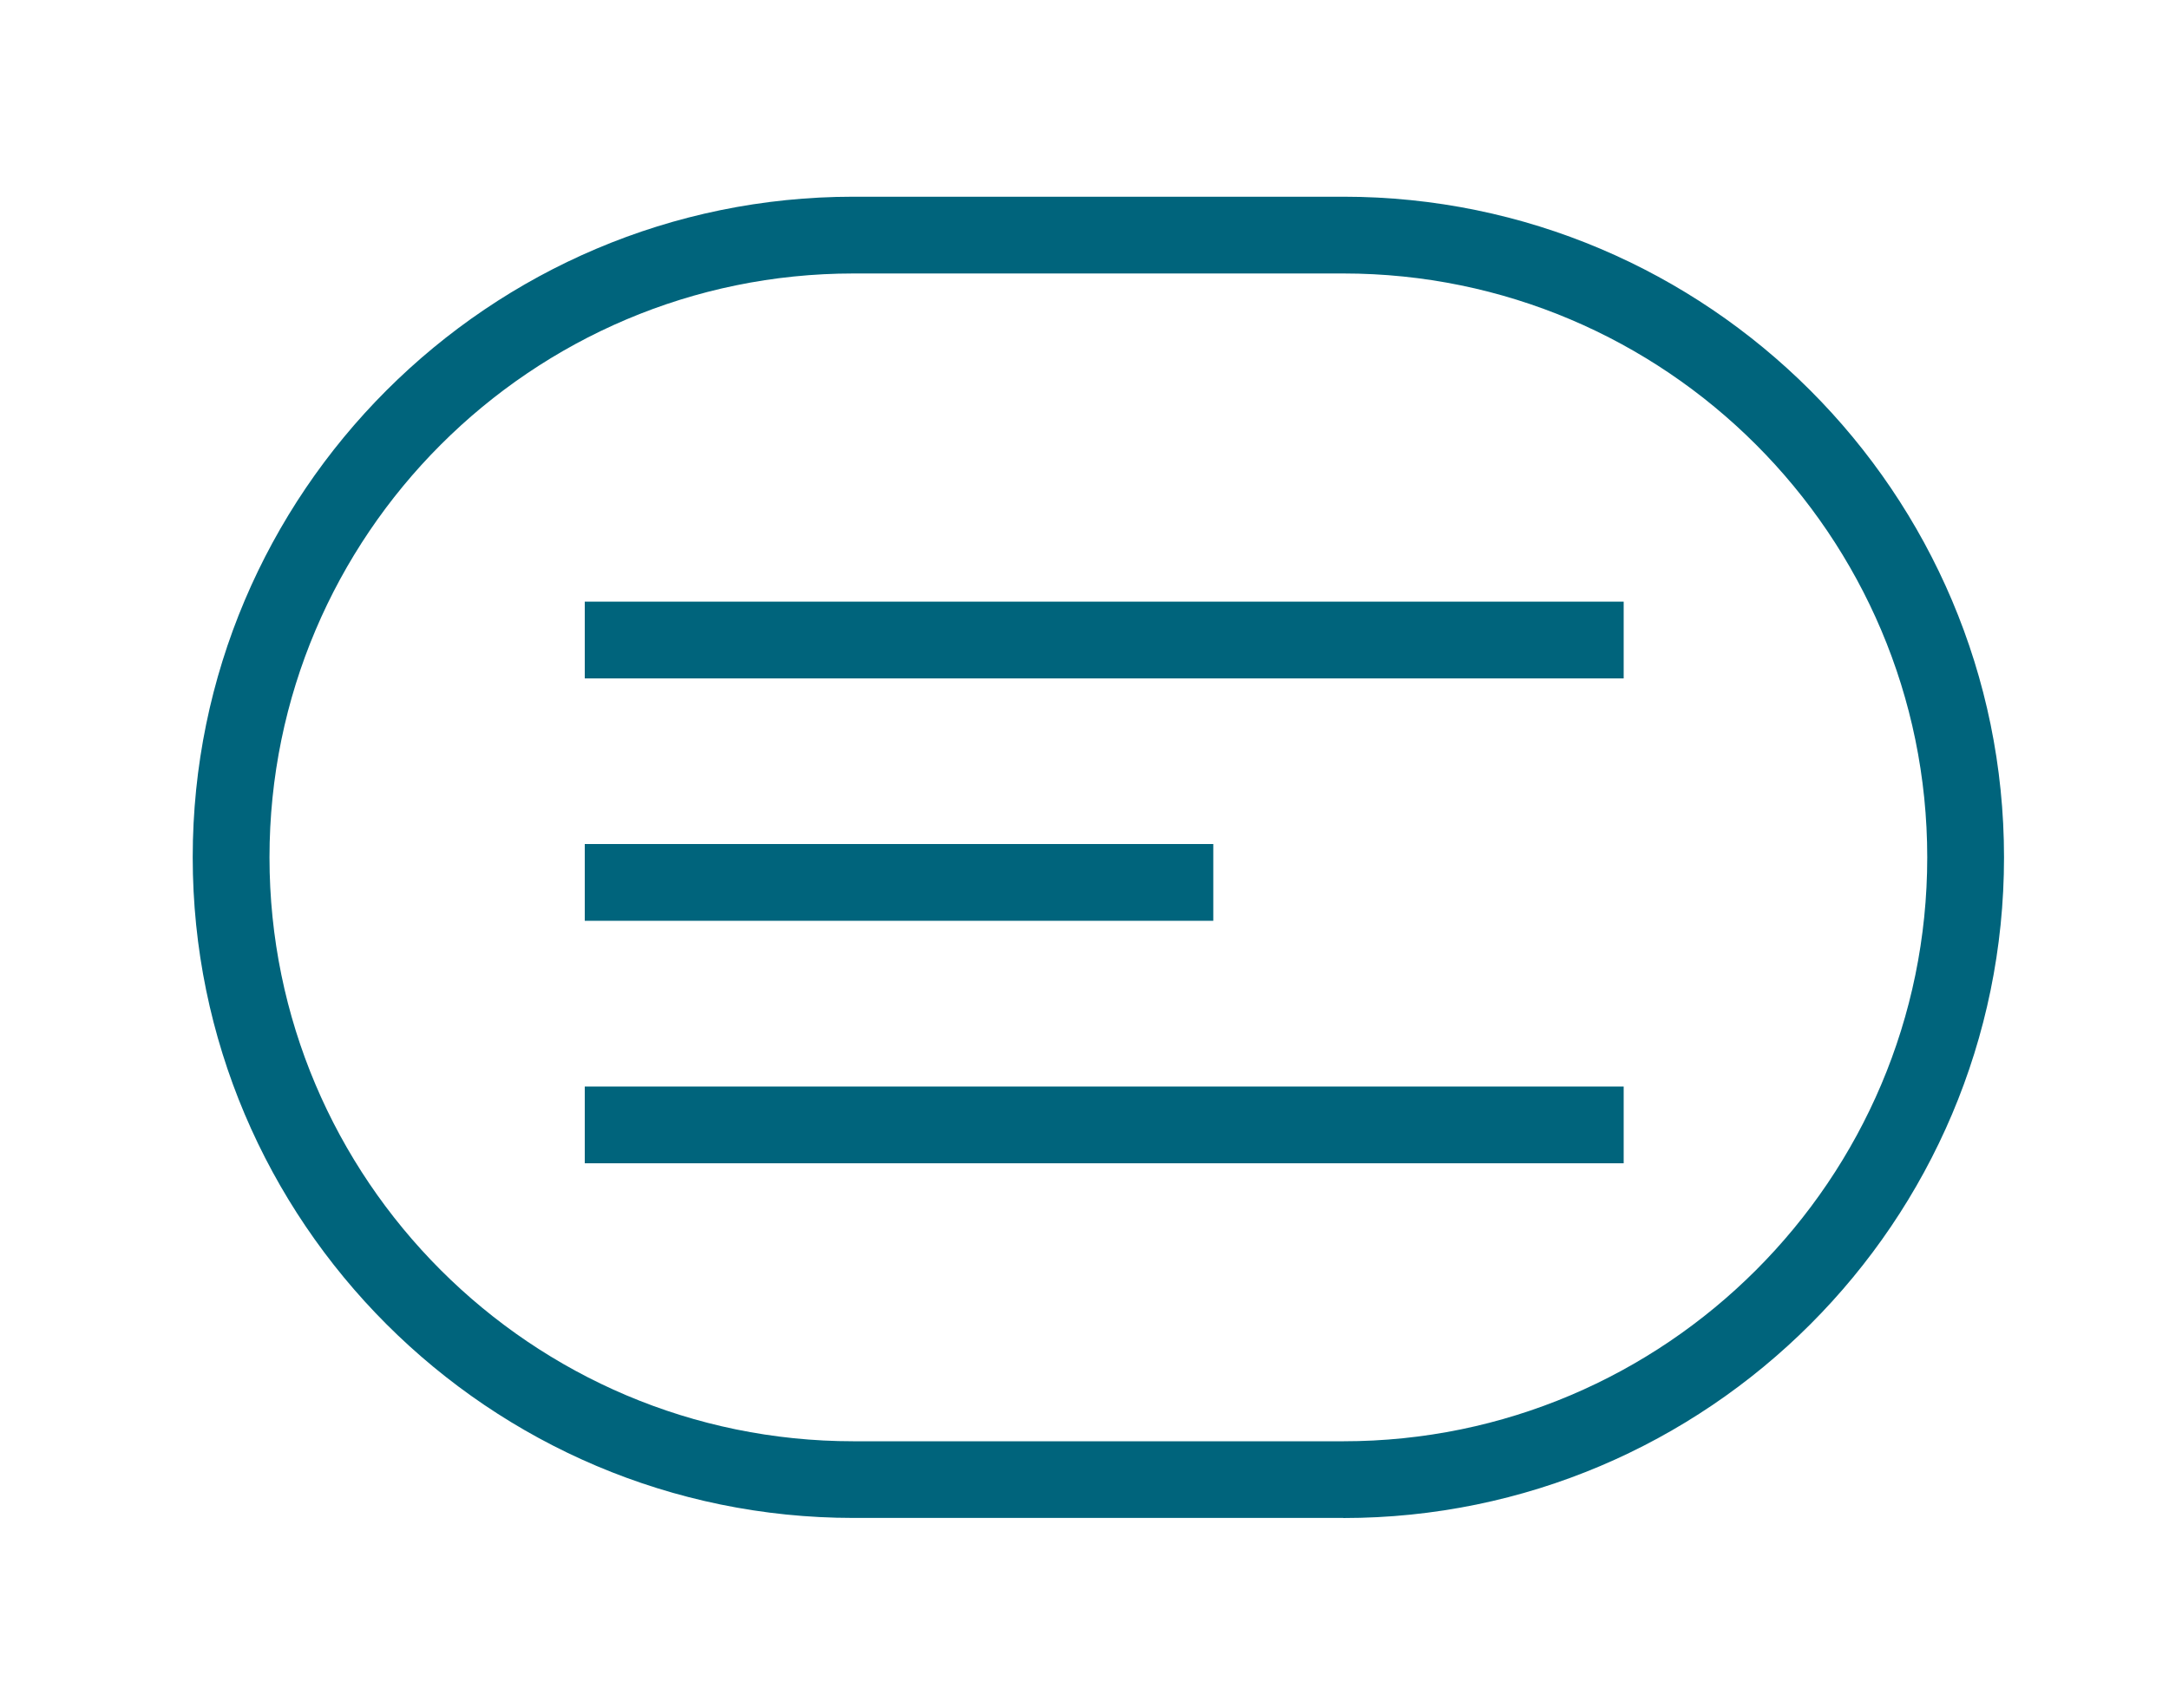
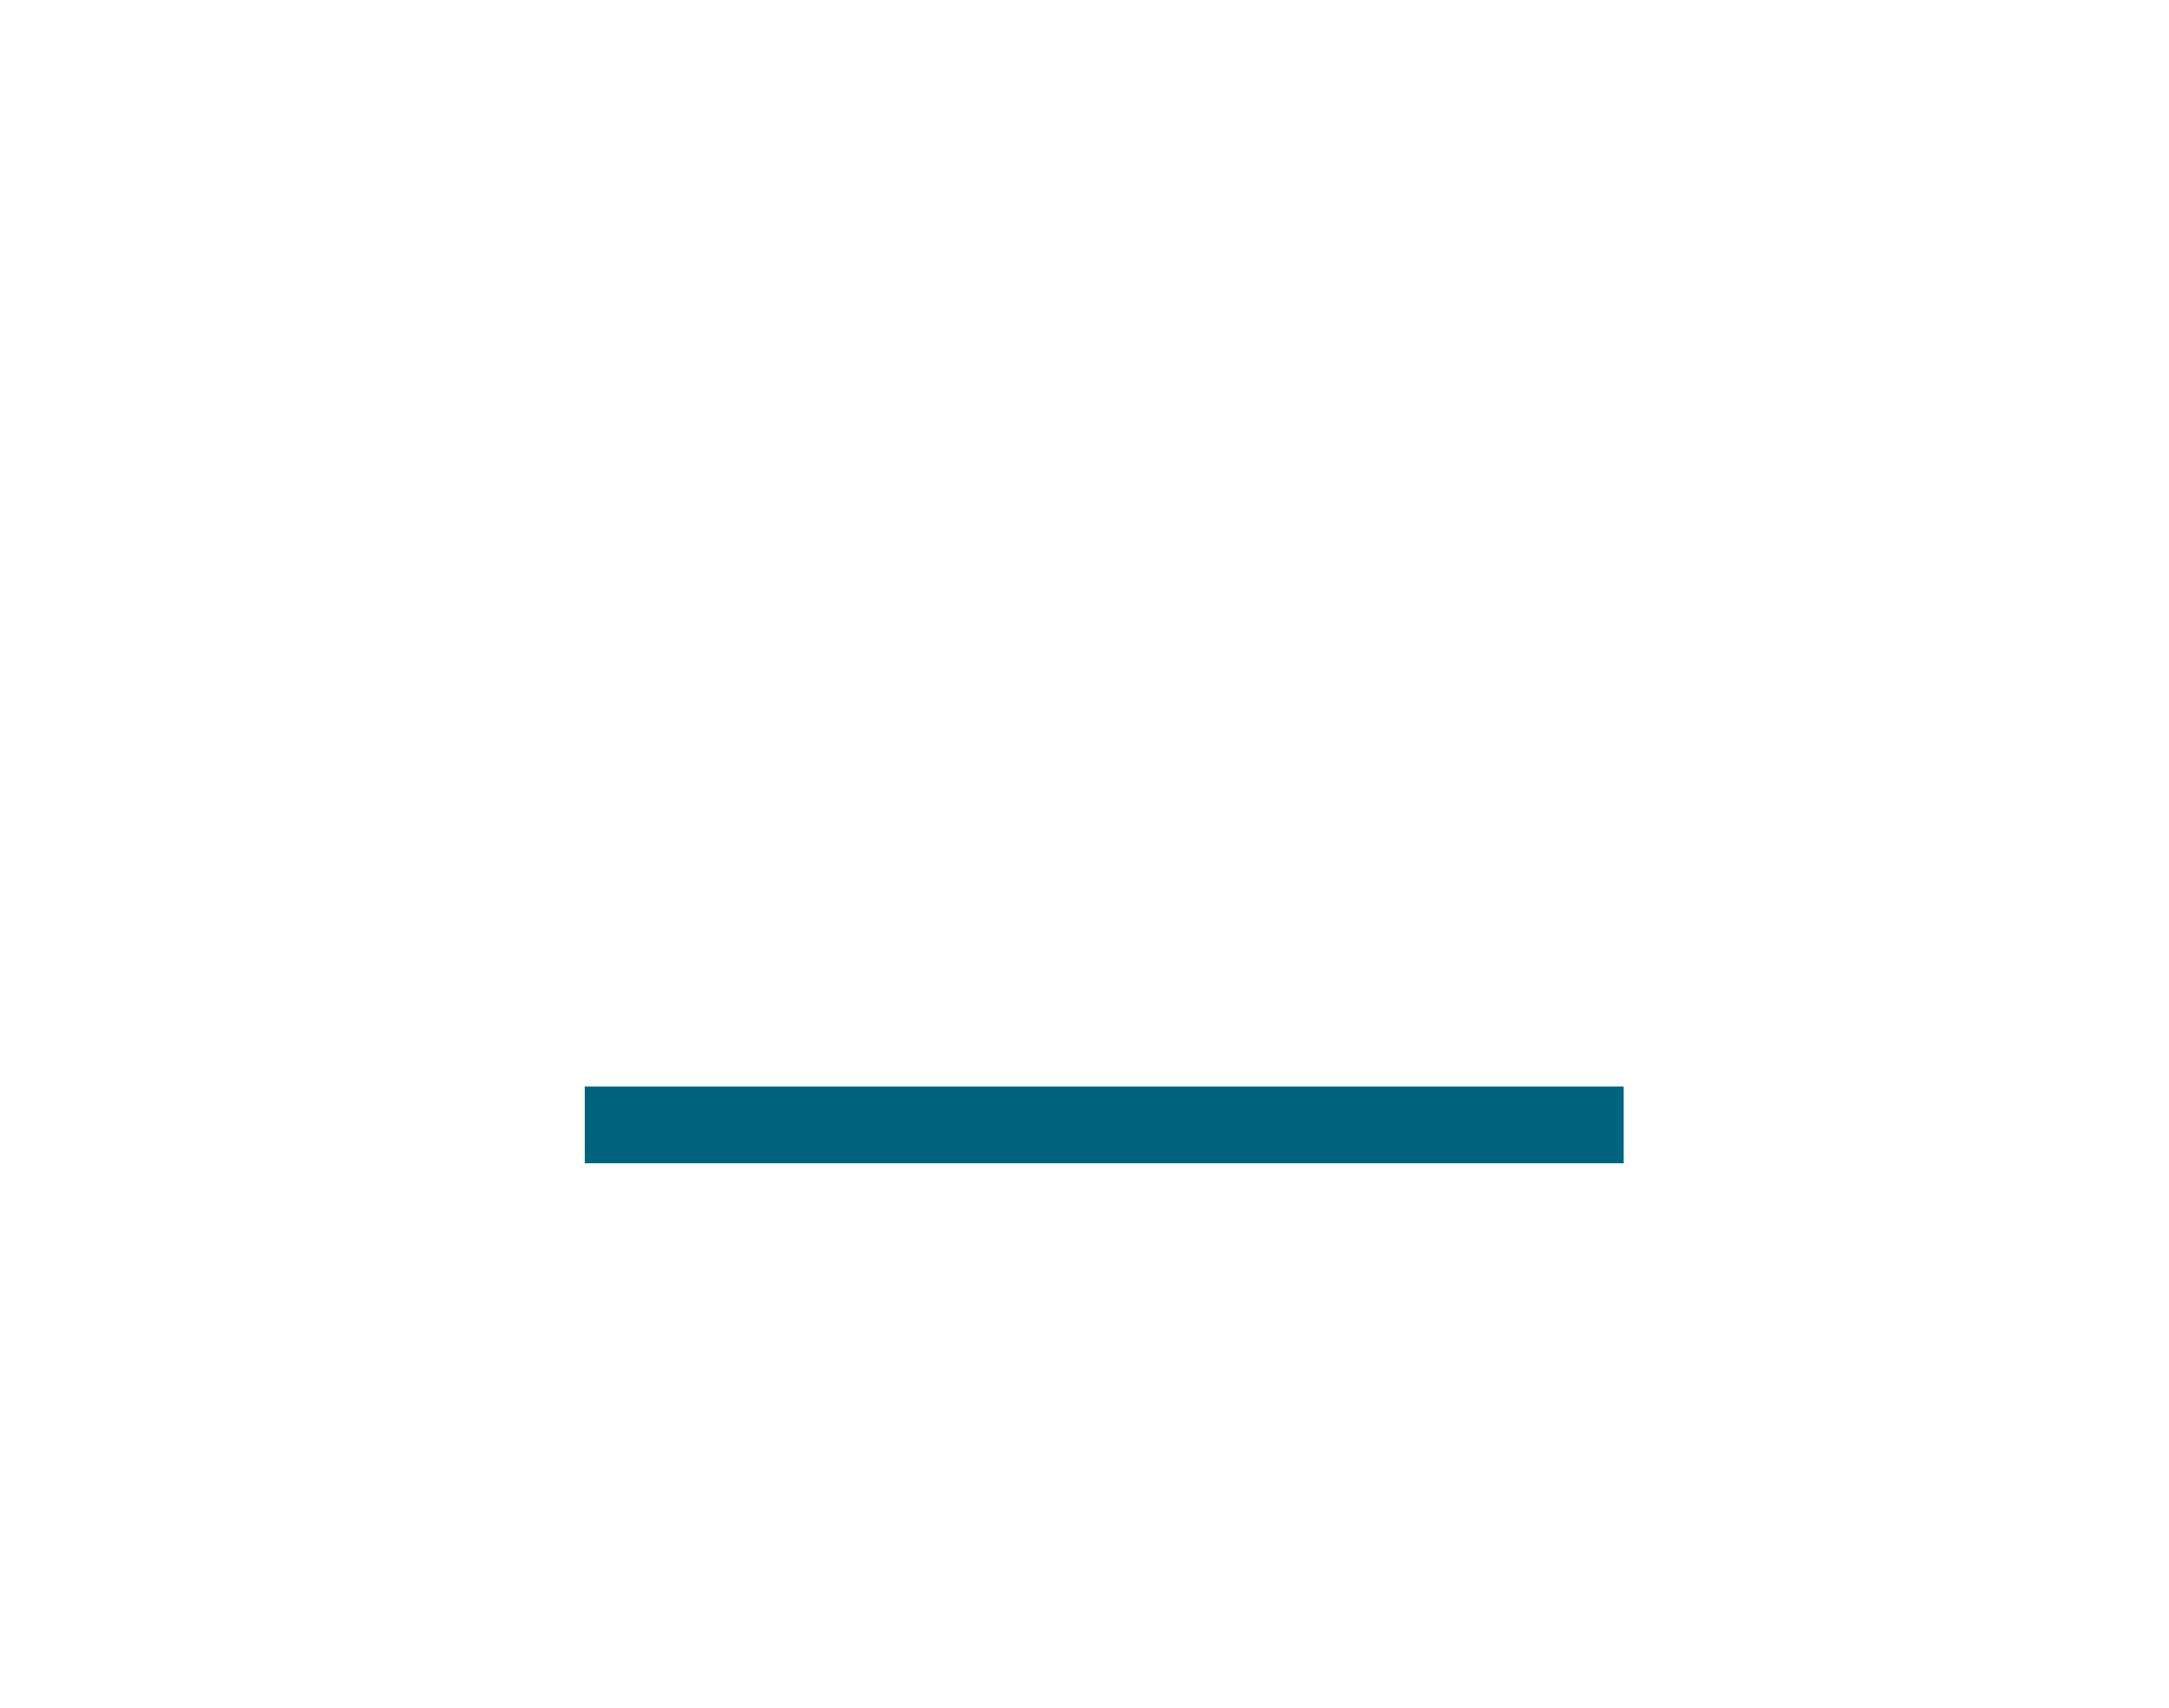
<svg xmlns="http://www.w3.org/2000/svg" id="Ebene_1" version="1.1" viewBox="0 0 226 178">
  <defs>
    <style>
      .st0 {
        fill: #00647c;
      }
    </style>
  </defs>
-   <path class="st0" d="M139.97,158.19h-51.04c-37.96,0-68.85-30.88-68.85-68.85S50.97,20.5,88.93,20.5h51.04c37.96,0,68.84,30.88,68.84,68.85s-30.88,68.85-68.84,68.85ZM88.93,28.5c-33.55,0-60.85,27.3-60.85,60.85s27.29,60.85,60.85,60.85h51.04c33.55,0,60.84-27.29,60.84-60.85s-27.29-60.85-60.84-60.85h-51.04Z" />
-   <rect class="st0" x="60.93" y="62.7" width="108.25" height="8" />
  <rect class="st0" x="60.93" y="113.23" width="108.25" height="8" />
-   <rect class="st0" x="60.93" y="87.96" width="65.49" height="8" />
</svg>